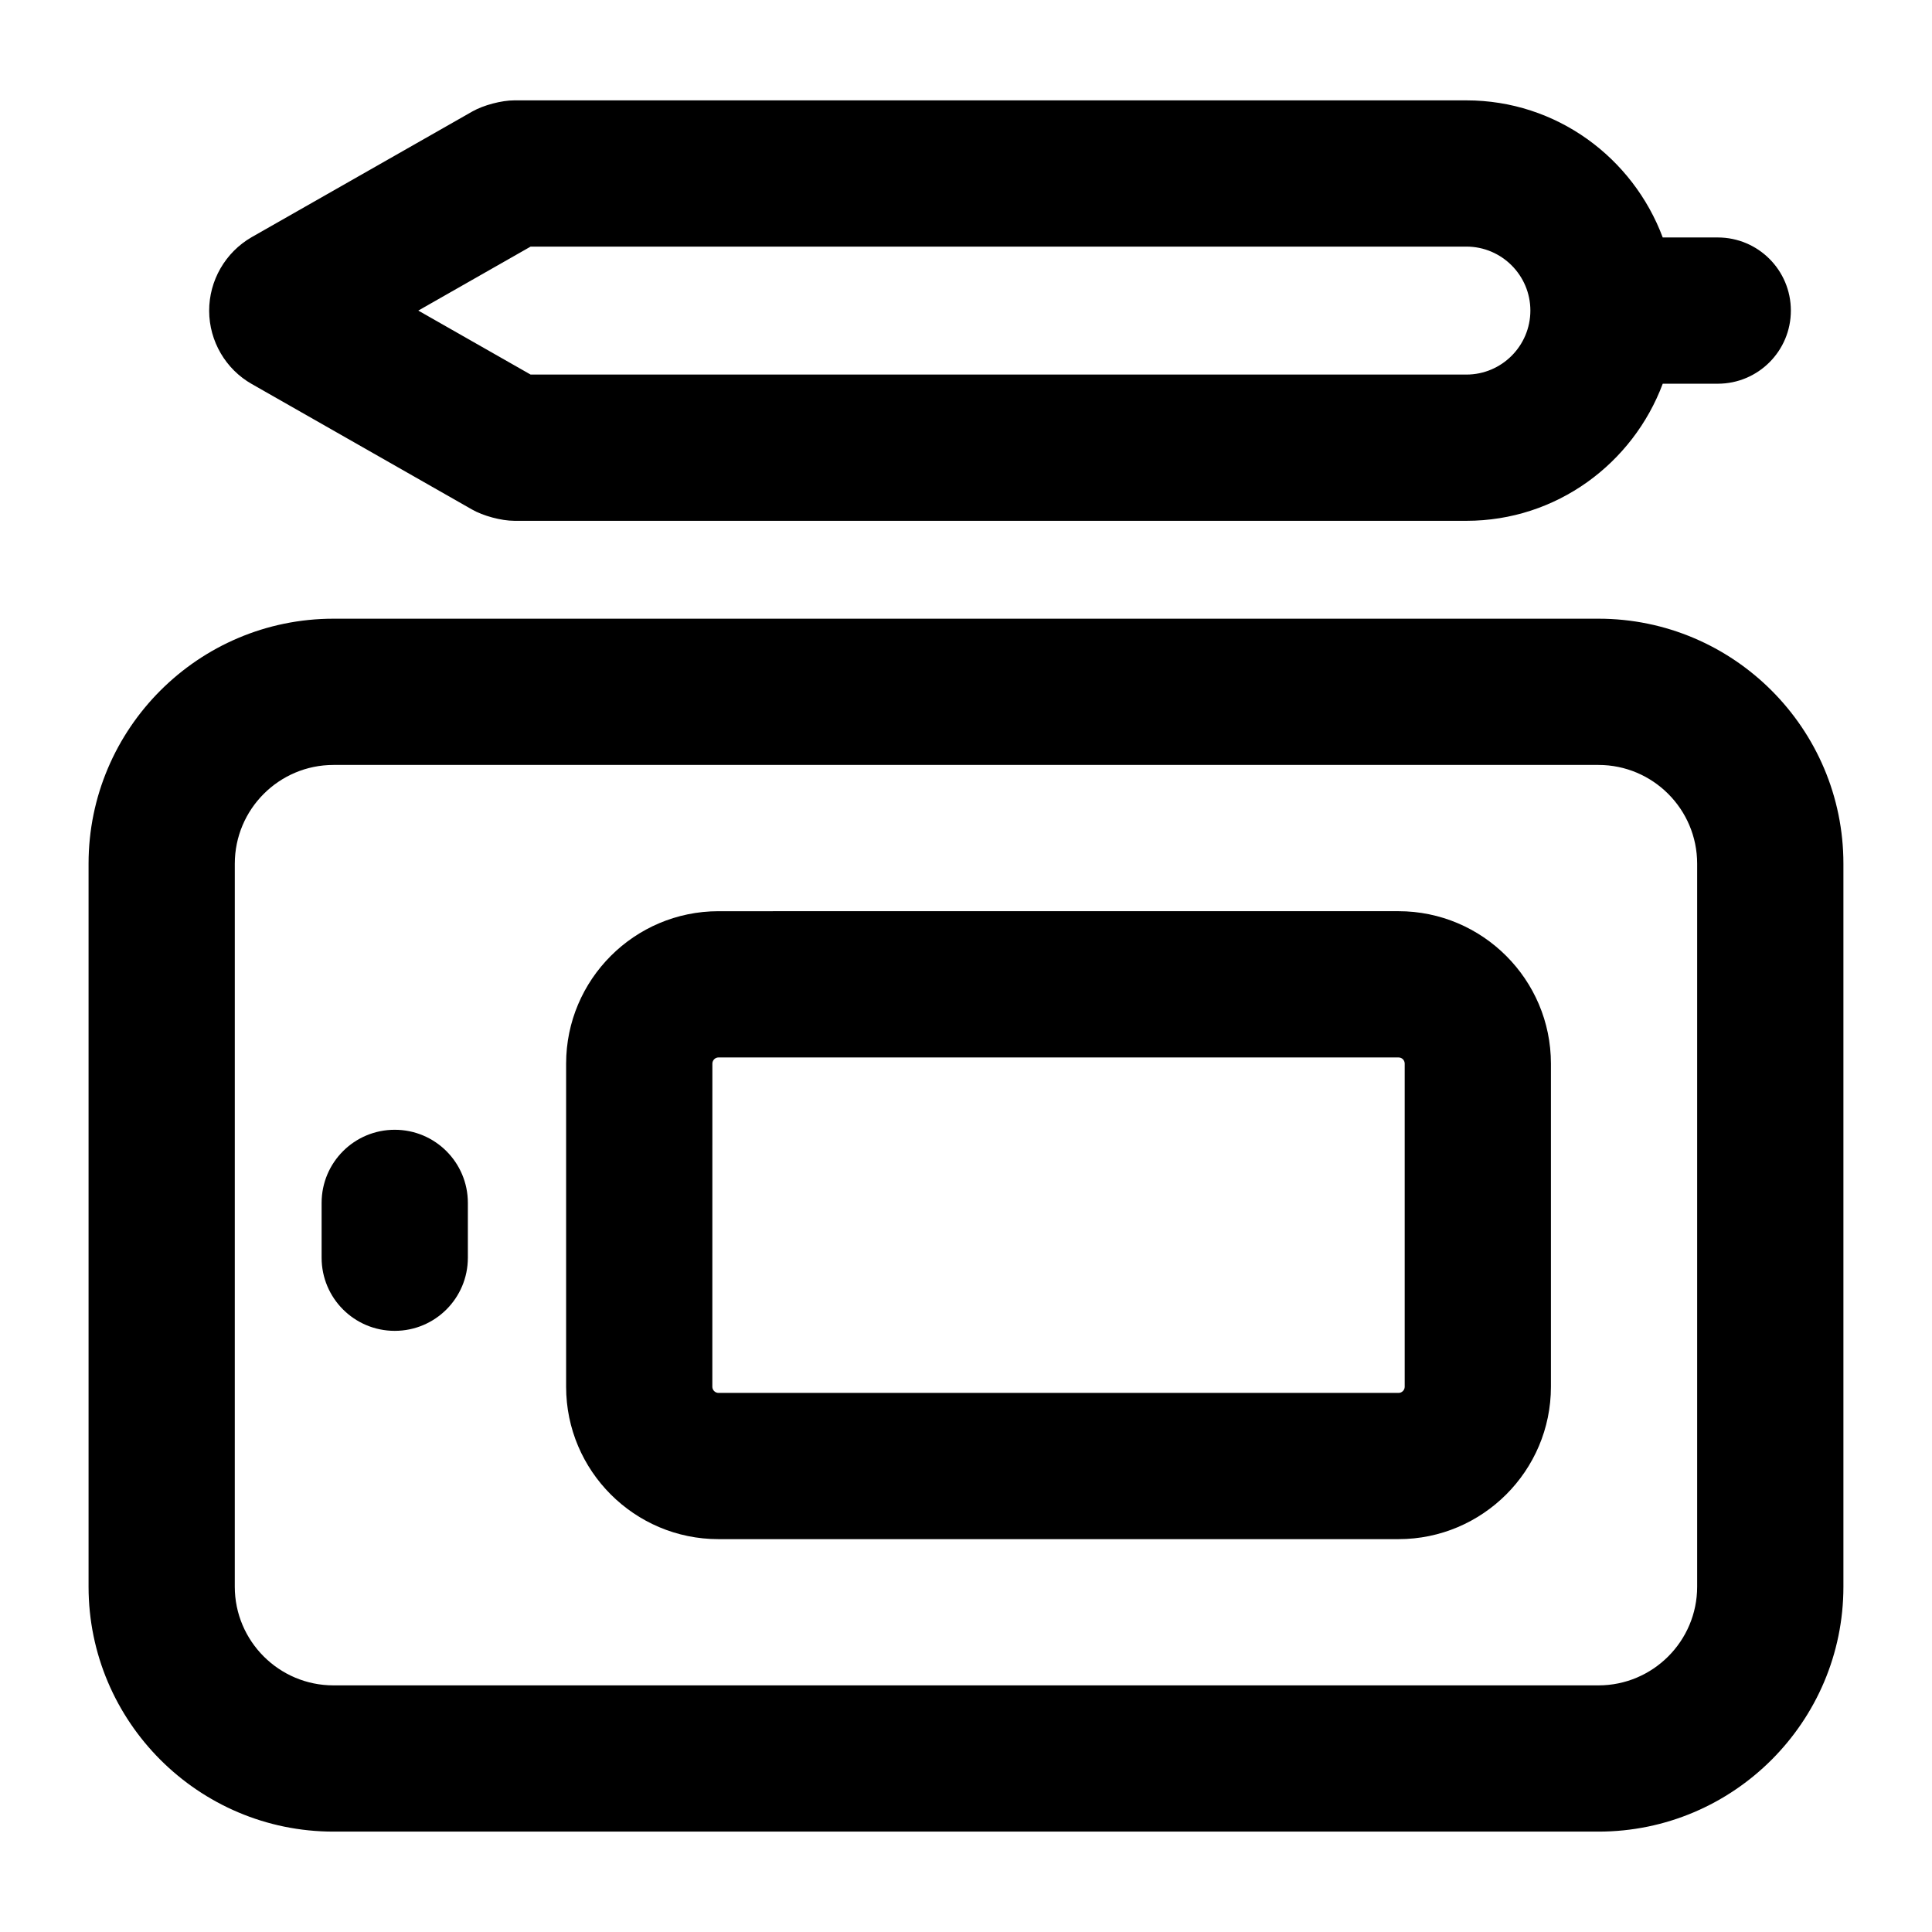
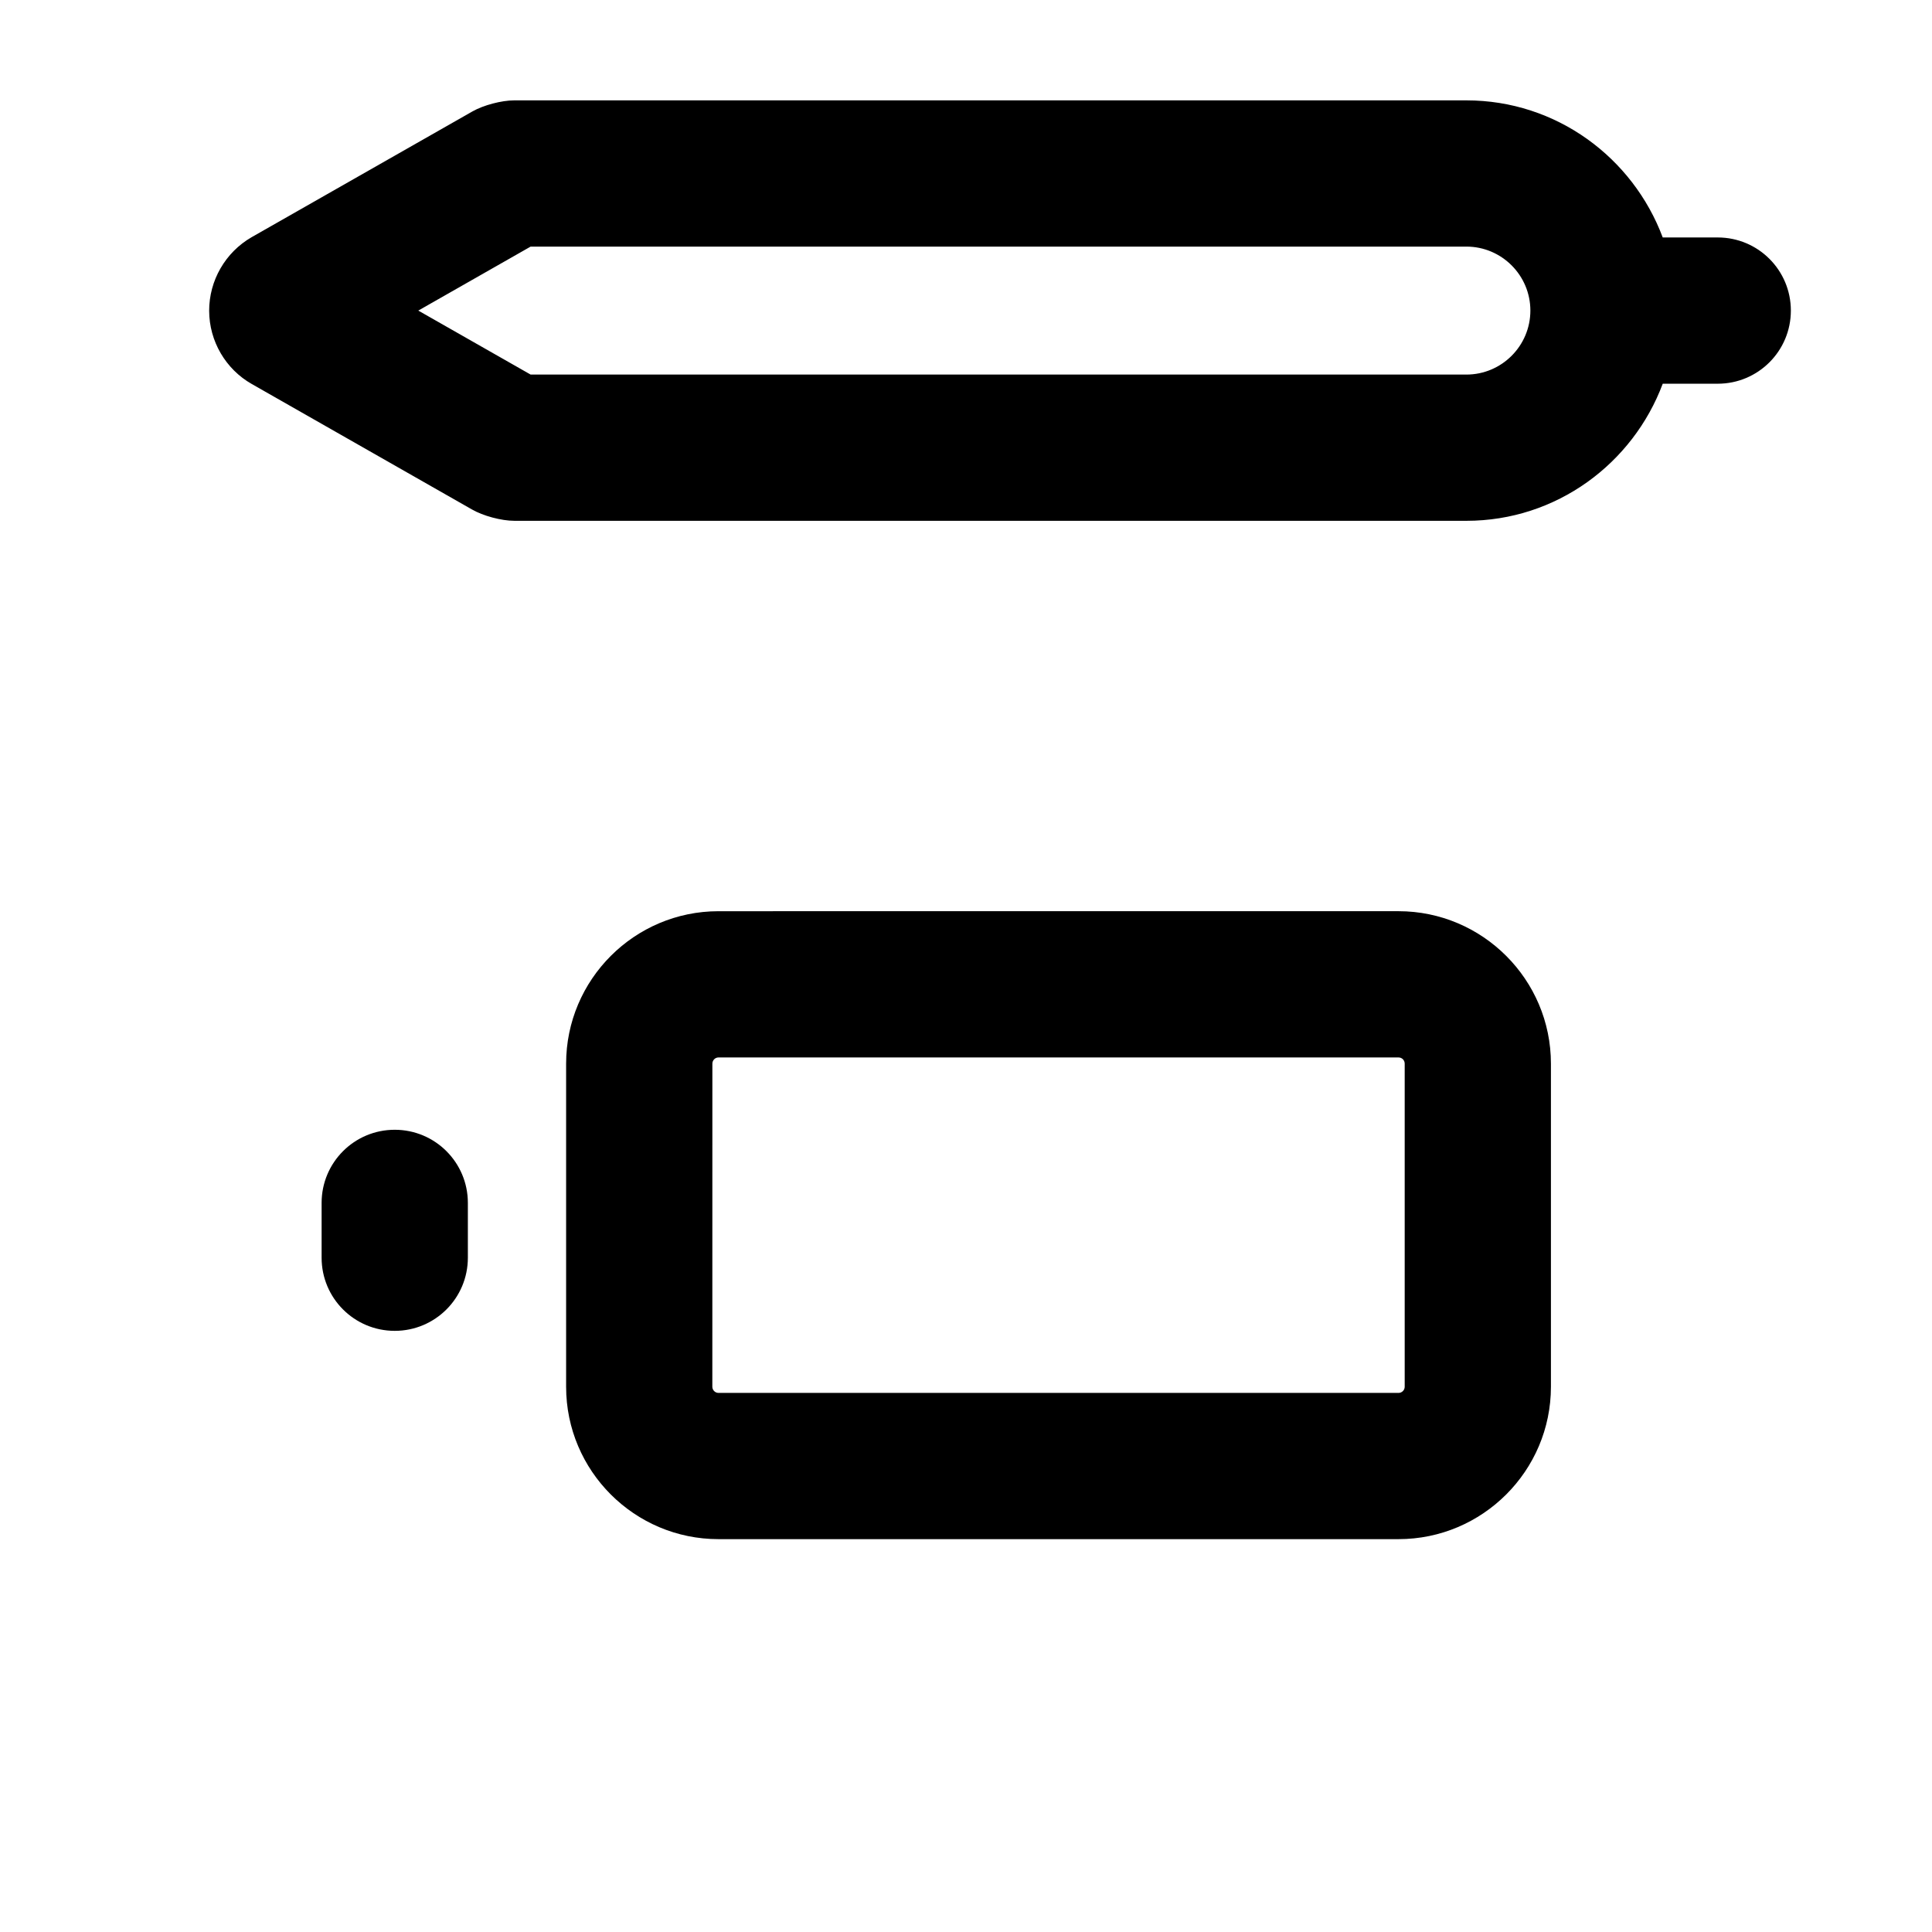
<svg xmlns="http://www.w3.org/2000/svg" fill="#000000" width="800px" height="800px" version="1.1" viewBox="144 144 512 512">
  <g>
-     <path d="m167.47 564.49c0 35.785 29.121 64.906 64.906 64.906h335.24c35.781 0 64.906-29.121 64.906-64.906v-191.6c0-35.801-29.121-64.926-64.906-64.926h-335.24c-35.785 0-64.906 29.125-64.906 64.926zm38.754-191.6c0-14.438 11.73-26.172 26.152-26.172h335.24c14.418 0 26.148 11.734 26.148 26.172v191.6c0 14.418-11.73 26.152-26.152 26.152h-335.24c-14.422 0-26.152-11.734-26.152-26.152z" />
    <path d="m334.41 551.89h180.2c22.273 0 40.402-18.109 40.402-40.383v-85.629c0-22.273-18.129-40.402-40.402-40.402l-180.2 0.004c-22.273 0-40.383 18.129-40.383 40.402v85.629c0 22.27 18.109 40.379 40.383 40.379zm-1.625-126.01c0-0.91 0.738-1.645 1.629-1.645h180.2c0.926 0 1.645 0.719 1.645 1.645v85.629c0 0.891-0.738 1.629-1.645 1.629l-180.21-0.004c-0.891 0-1.629-0.738-1.629-1.629z" />
    <path d="m248.61 496.69c10.711 0 19.379-8.668 19.379-19.379v-14.531c0-10.711-8.668-19.379-19.379-19.379-10.711 0-19.379 8.668-19.379 19.379v14.531c0 10.711 8.668 19.379 19.379 19.379z" />
    <path d="m584.64 206.93c-7.91-21.152-28.164-36.332-52.035-36.332h-252.32c-3.367 0-8.156 1.27-11.09 2.934l-58.508 33.324c-6.965 4.012-11.277 11.488-11.258 19.527 0.02 8.043 4.391 15.48 11.316 19.395l58.285 33.211c2.973 1.723 7.836 3.027 11.258 3.027l252.32 0.004c23.871 0 44.125-15.18 52.035-36.332h14.574c10.711 0 19.379-8.668 19.379-19.379s-8.668-19.379-19.379-19.379zm-52.031 36.336h-247.99l-29.766-16.957 29.766-16.957h247.99c9.348 0 16.957 7.606 16.957 16.957-0.004 9.348-7.609 16.957-16.957 16.957z" />
  </g>
</svg>